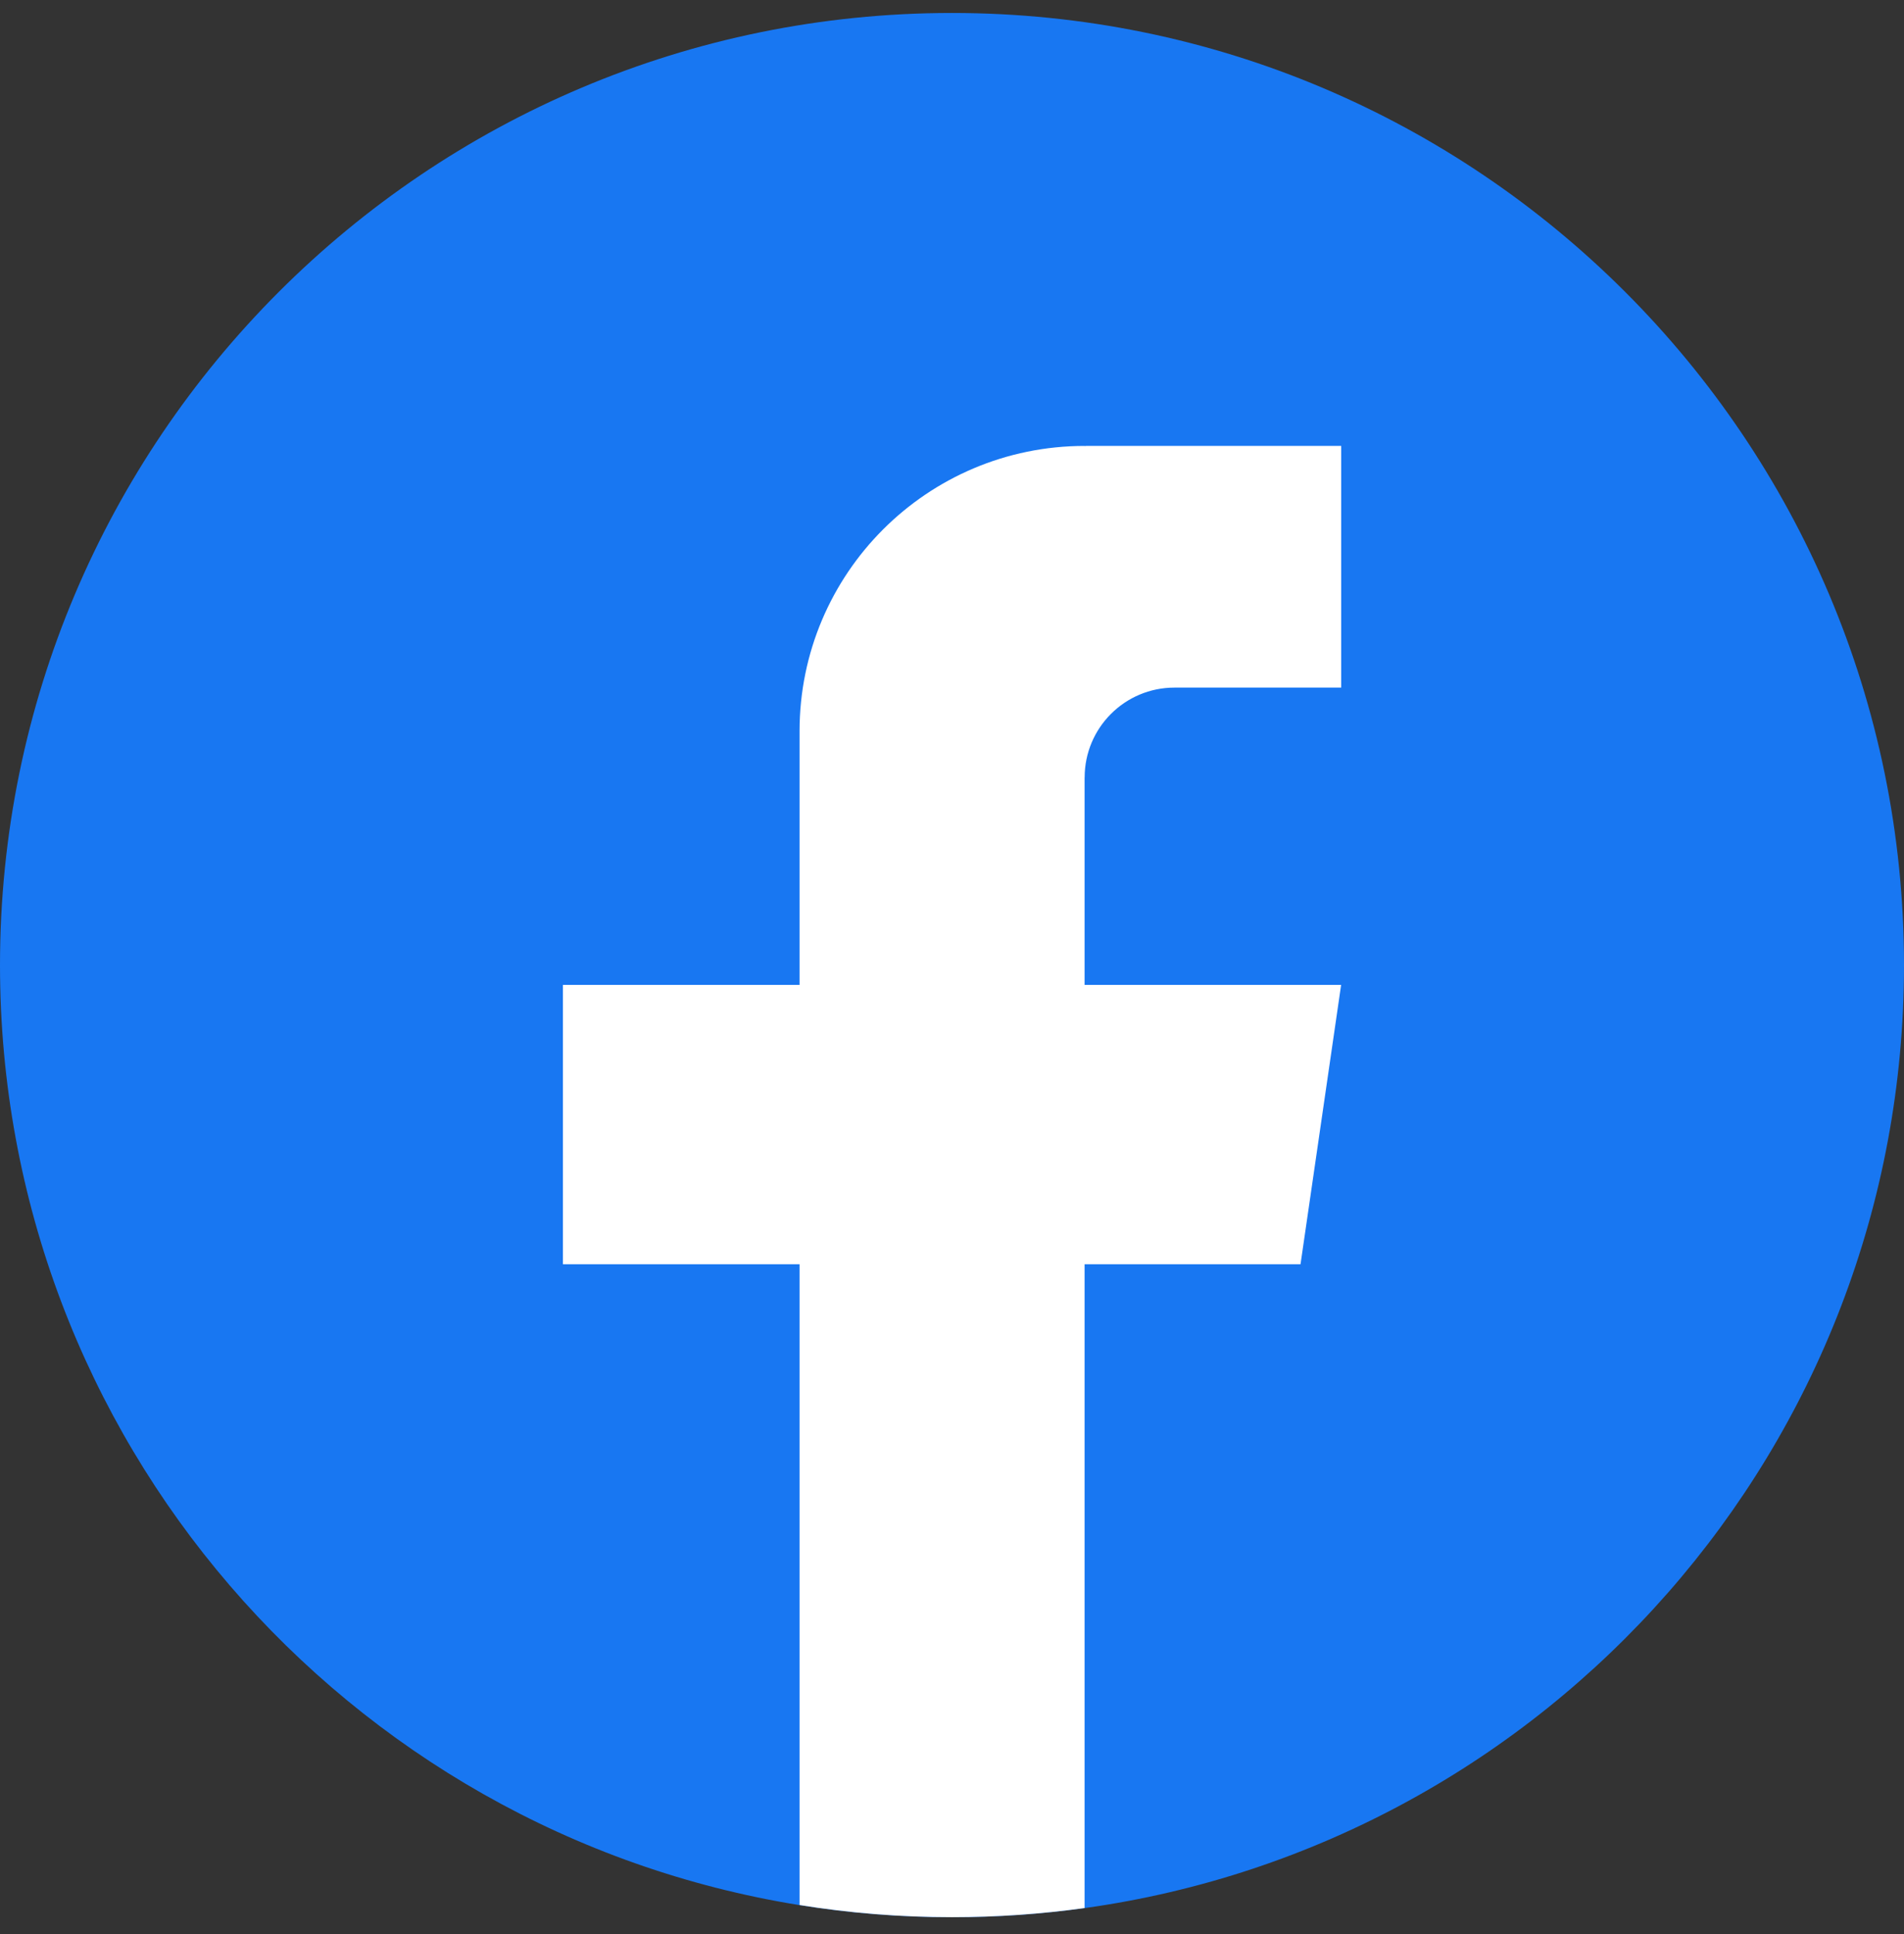
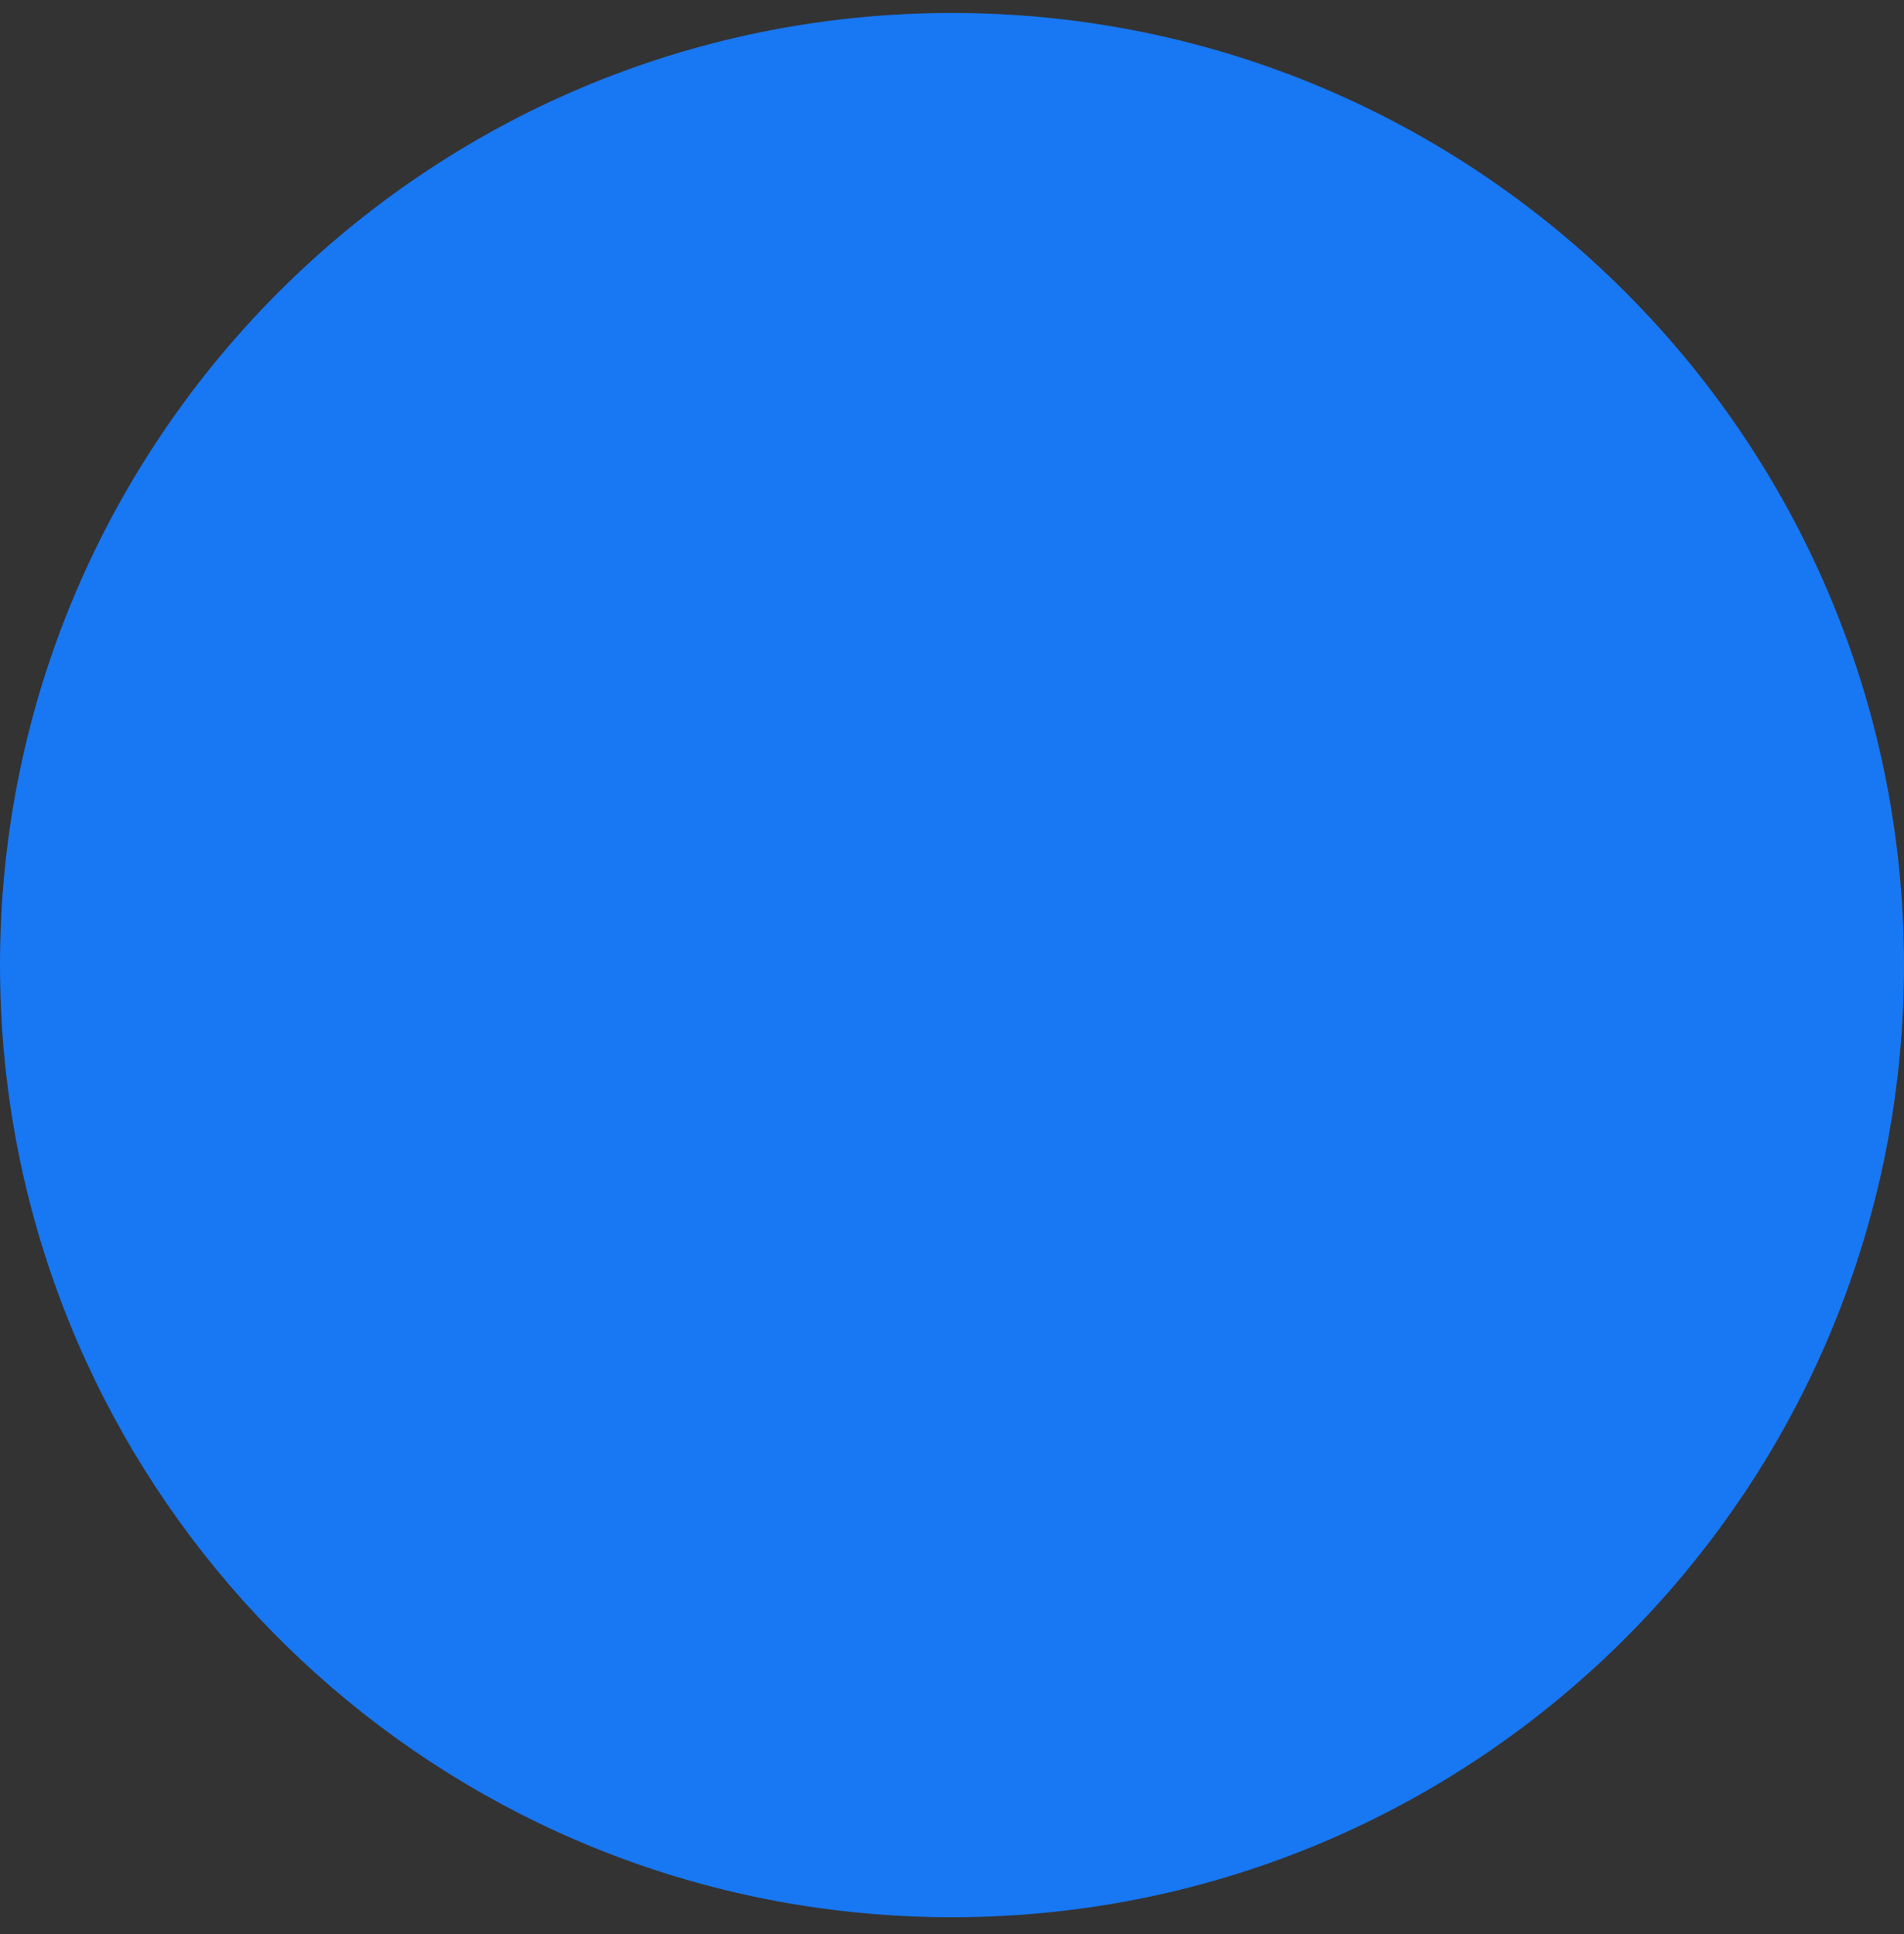
<svg xmlns="http://www.w3.org/2000/svg" width="64" height="65" viewBox="0 0 64 65" fill="none">
  <rect x="0" y="0" width="64" height="65" fill="#333333" stroke="none" />
  <path d="M64 32.437C64 48.599 52.02 61.96 36.456 64.128C35.001 64.33 33.512 64.436 32.001 64.436C30.257 64.436 28.544 64.296 26.875 64.028C11.637 61.575 0 48.363 0 32.437C0 14.763 14.328 0.436 31.999 0.436C49.67 0.436 64 14.763 64 32.437Z" fill="#1877F2" />
-   <path d="M36.457 26.129V33.1H45.08L43.715 42.49H36.457V64.126C35.001 64.328 33.513 64.433 32.001 64.433C30.257 64.433 28.544 64.294 26.876 64.025V42.49H18.922V33.1H26.876V24.571C26.876 19.279 31.165 14.987 36.459 14.987V14.992C36.474 14.992 36.488 14.987 36.504 14.987H45.083V23.109H39.477C37.811 23.109 36.459 24.461 36.459 26.127L36.457 26.129Z" fill="white" />
</svg>